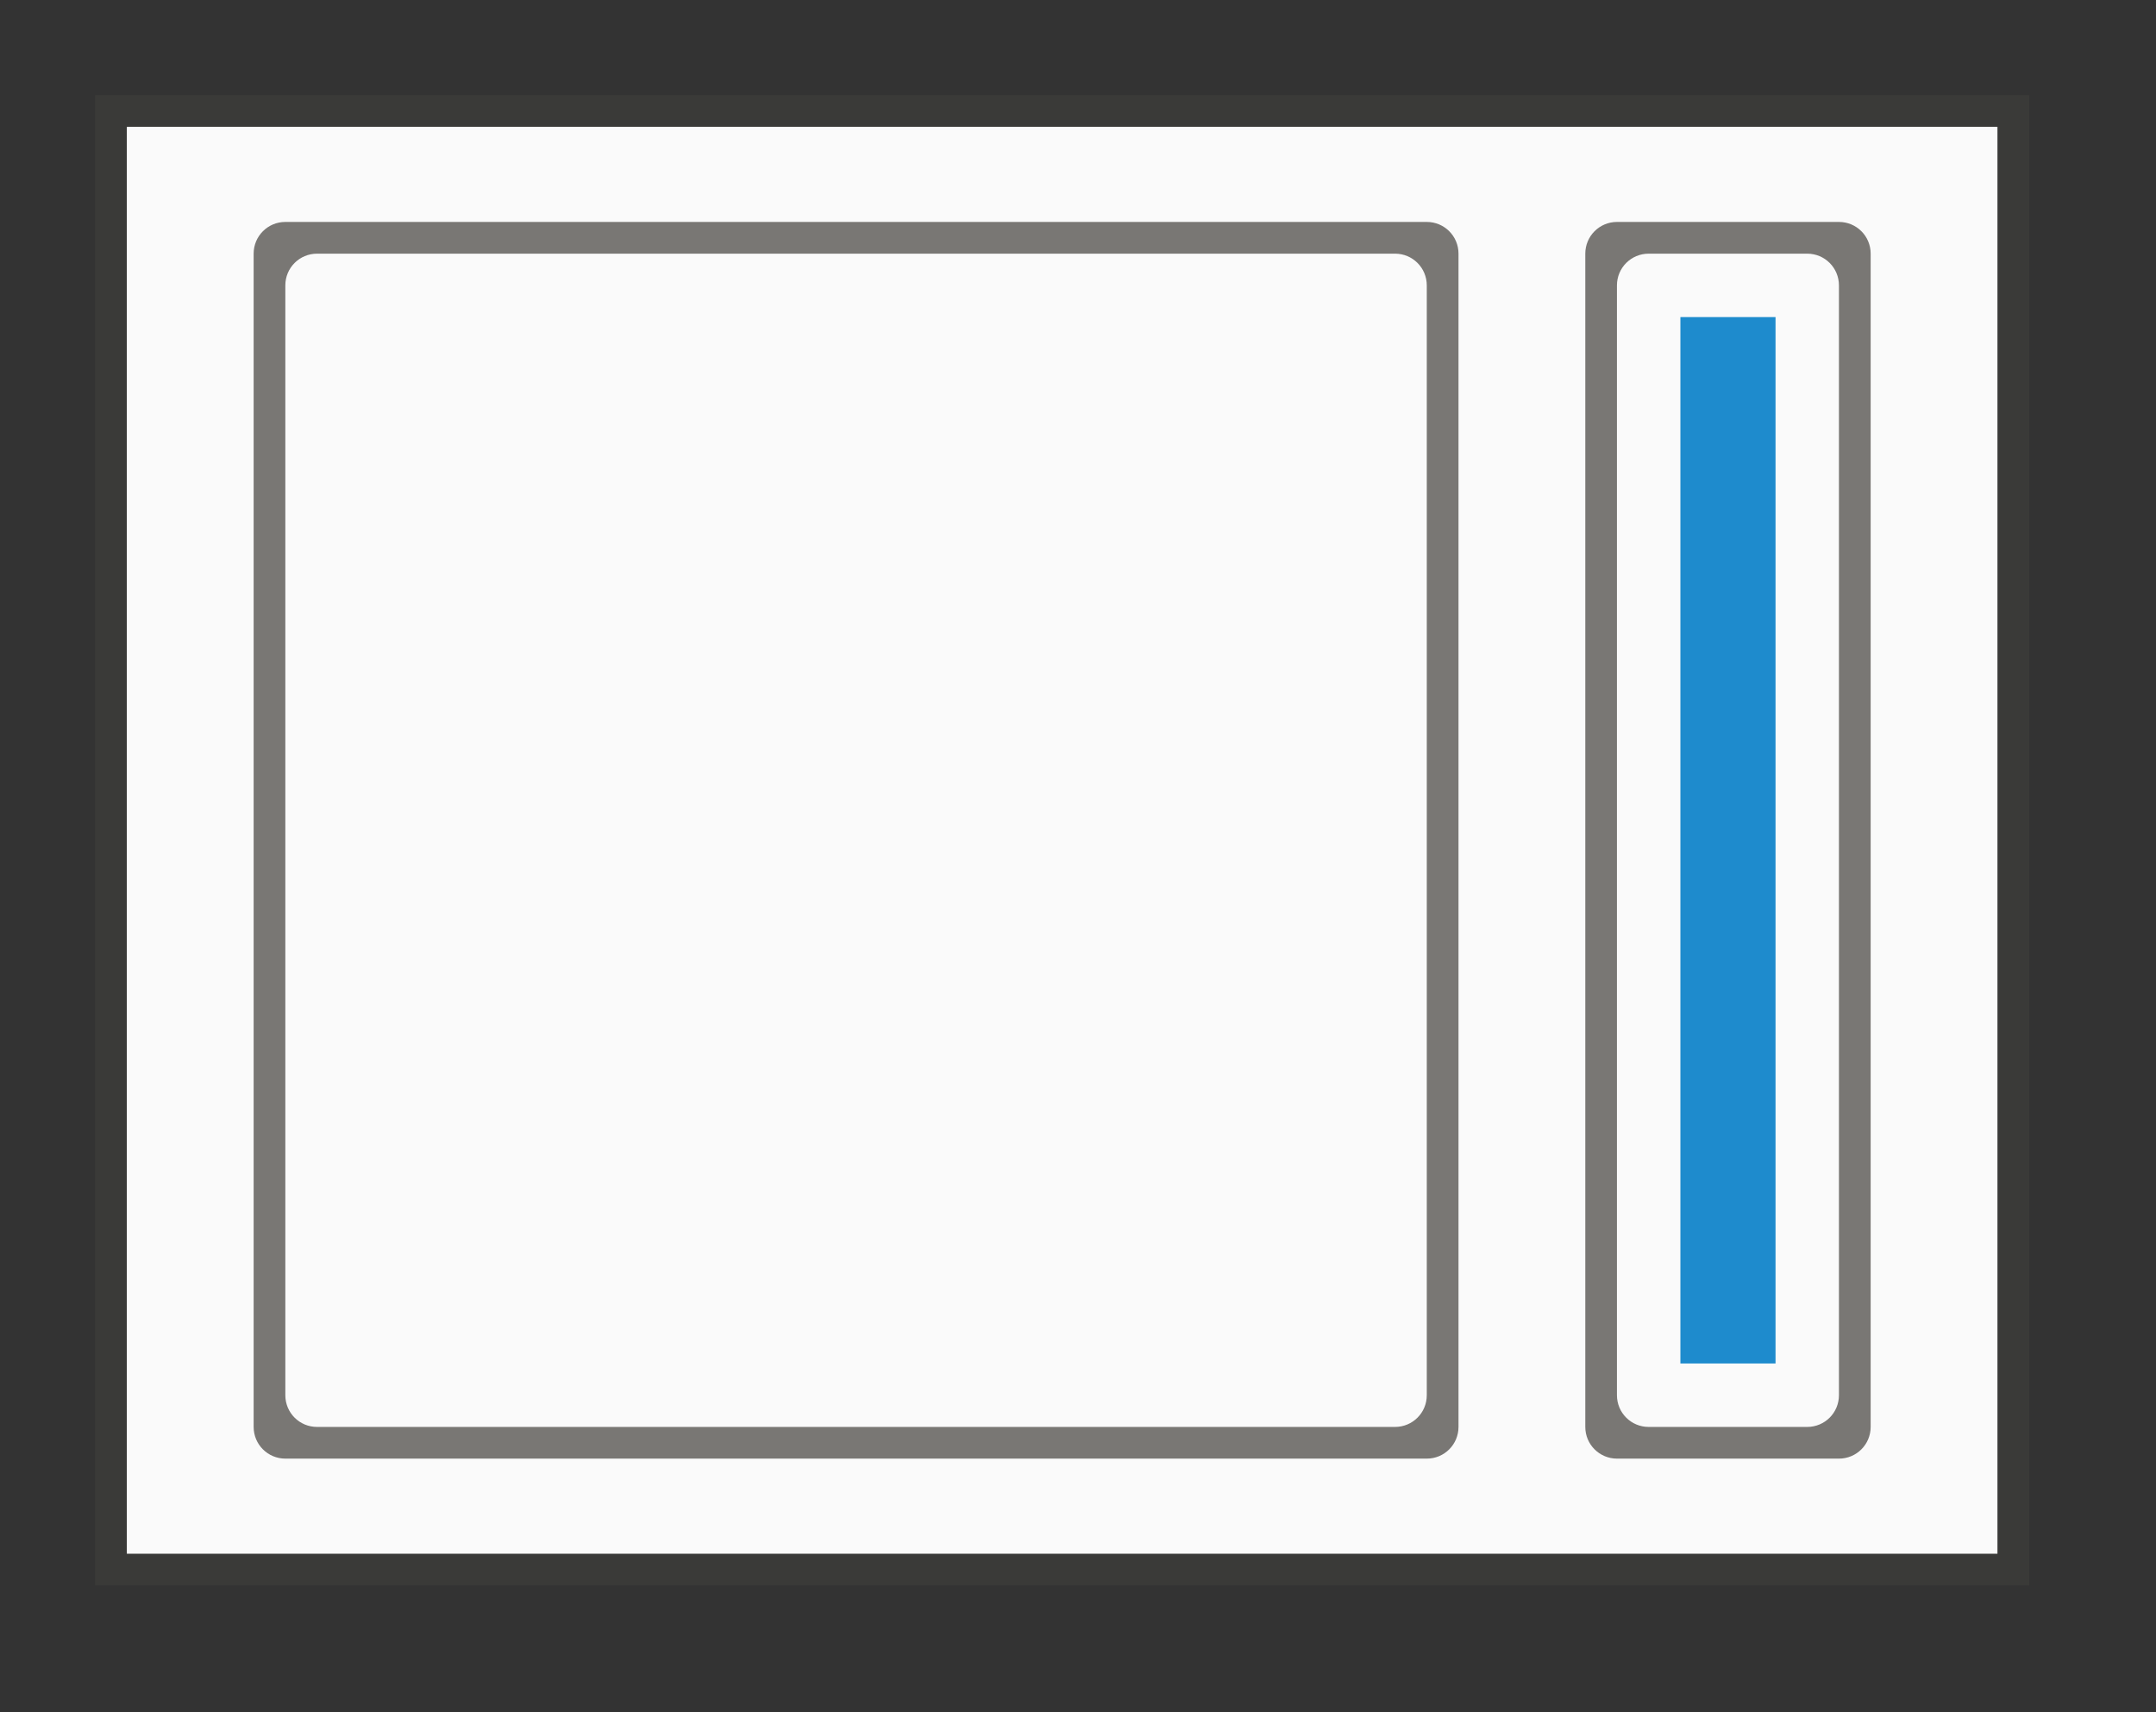
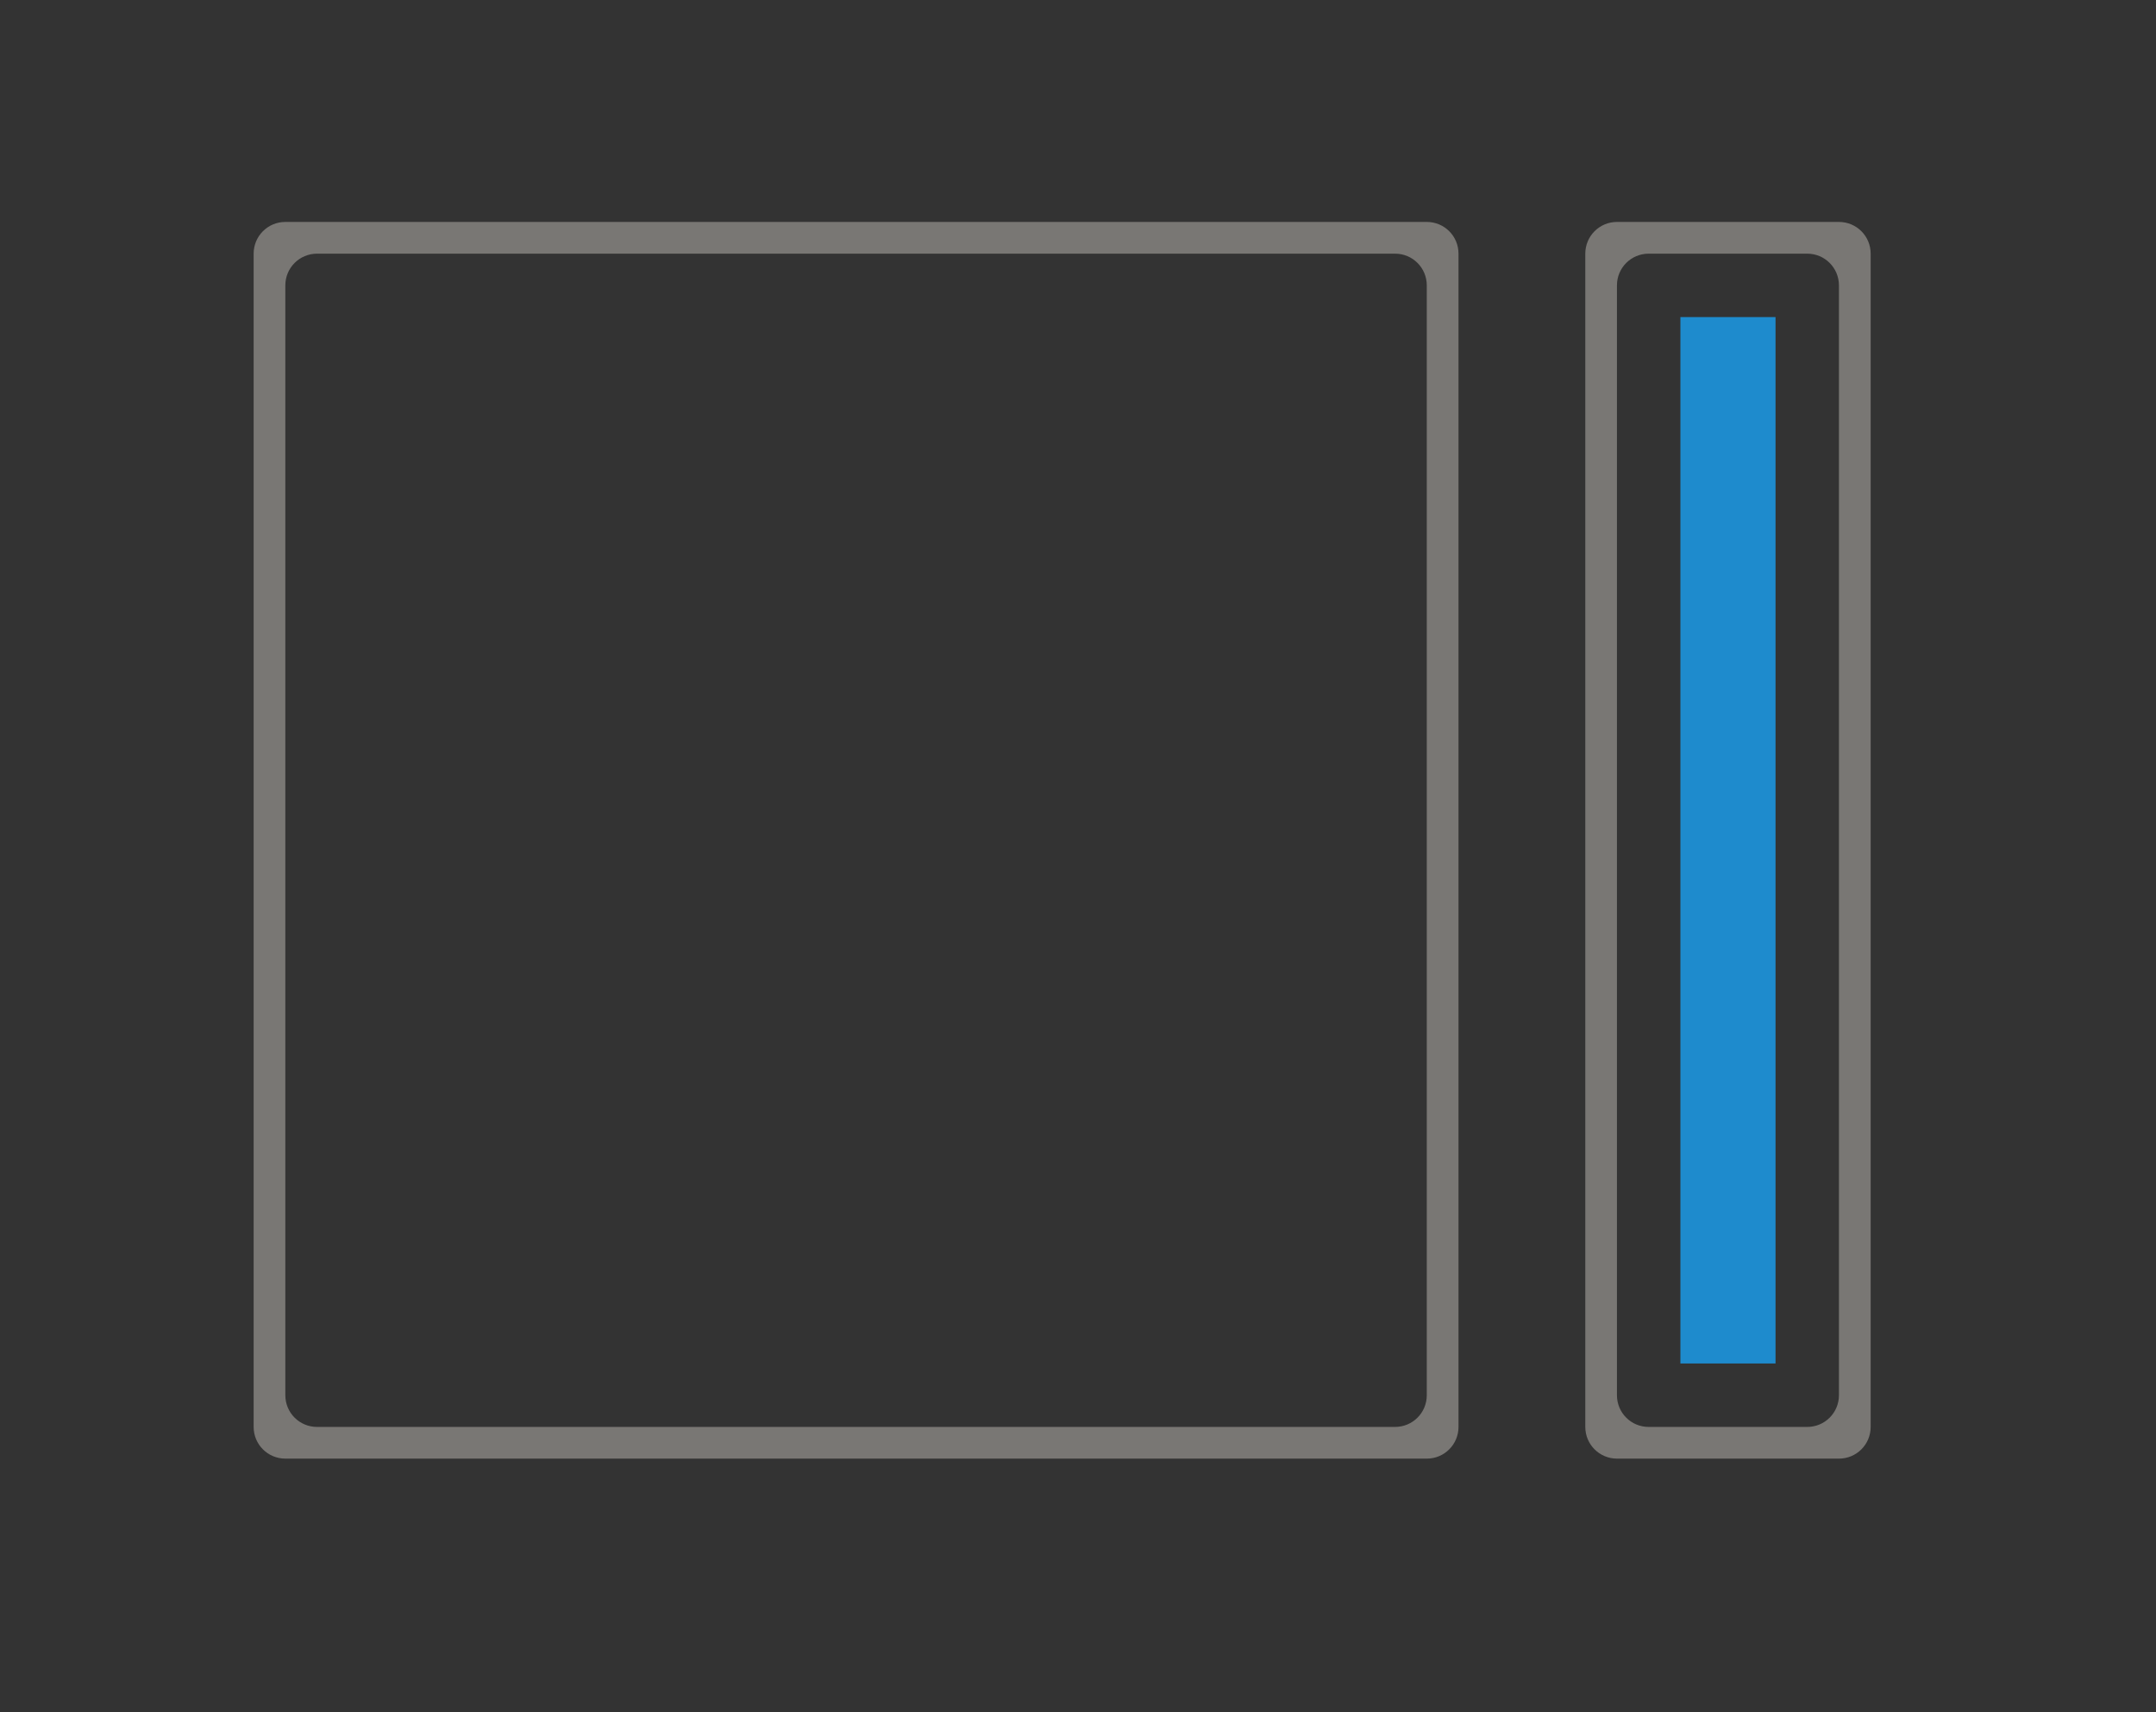
<svg xmlns="http://www.w3.org/2000/svg" height="54" viewBox="0 0 63.75 50.625" width="68">
  <rect x="0" y="0" width="63.75" height="50.625" fill="#333333" stroke="none" />
-   <path d="m2.812 2.812h57.188v44.062h-57.188z" fill="#3a3a38" />
-   <path d="m3.75 3.75h55.312v42.188h-55.312z" fill="#fafafa" />
  <path d="m42.188 6.562c.519 0 .938.418.938.938v34.688c0 .519-.418.938-.938.938h-33.75c-.519 0-.938-.418-.938-.938l-0-34.688c0-.519.418-.938.938-.938zm-.938.938h-31.875c-.519 0-.938.418-.938.938l0 32.813c0 .519.418.938.938.938h31.875c.519 0 .938-.418.938-.938v-32.813c0-.519-.418-.938-.938-.938z" fill="#797774" />
  <rect fill="#1e8bcd" height="2.813" rx="1.012" ry="0" transform="rotate(90)" width="30.938" x="9.375" y="-52.5" />
  <path d="m54.375 6.562c.519 0 .938.418.938.938v34.688c0 .519-.418.938-.938.938h-6.562c-.519 0-.938-.418-.938-.938v-34.688c0-.519.418-.938.938-.938zm-.938.938h-4.688c-.519 0-.938.418-.938.938v32.813c0 .519.418.938.938.938h4.688c.519 0 .938-.418.938-.938v-32.813c0-.519-.418-.938-.938-.938z" fill="#797774" />
</svg>